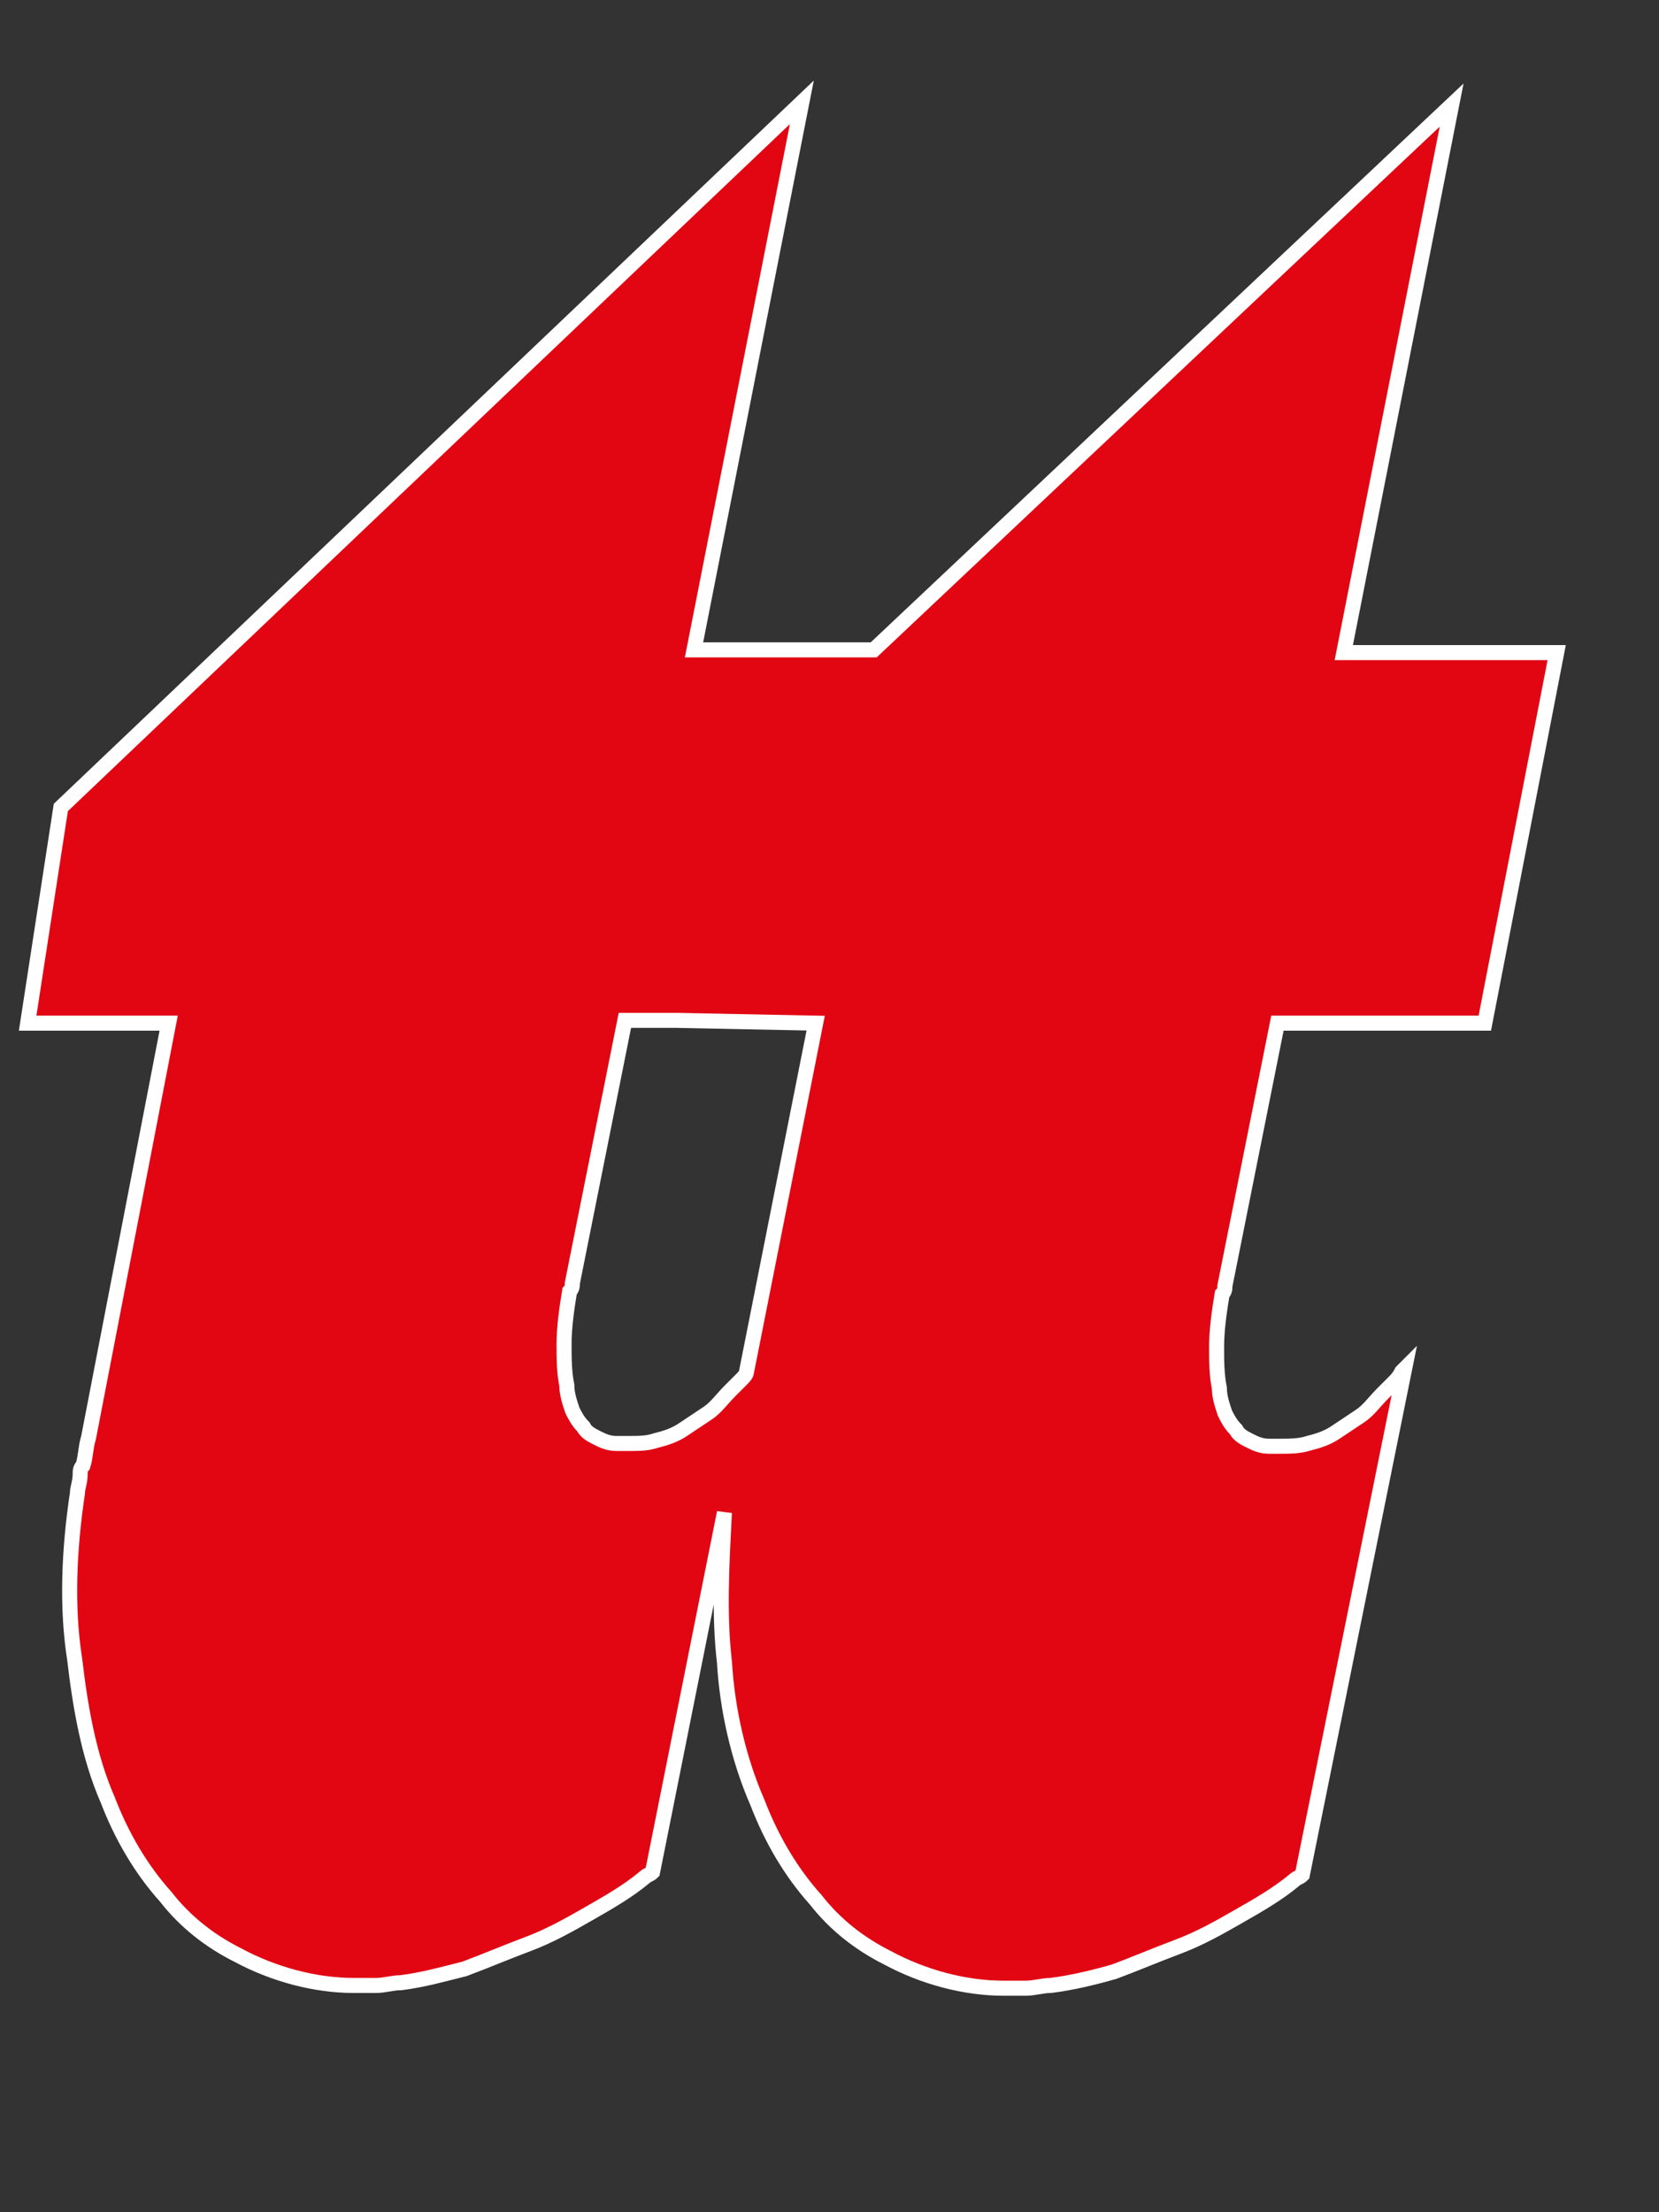
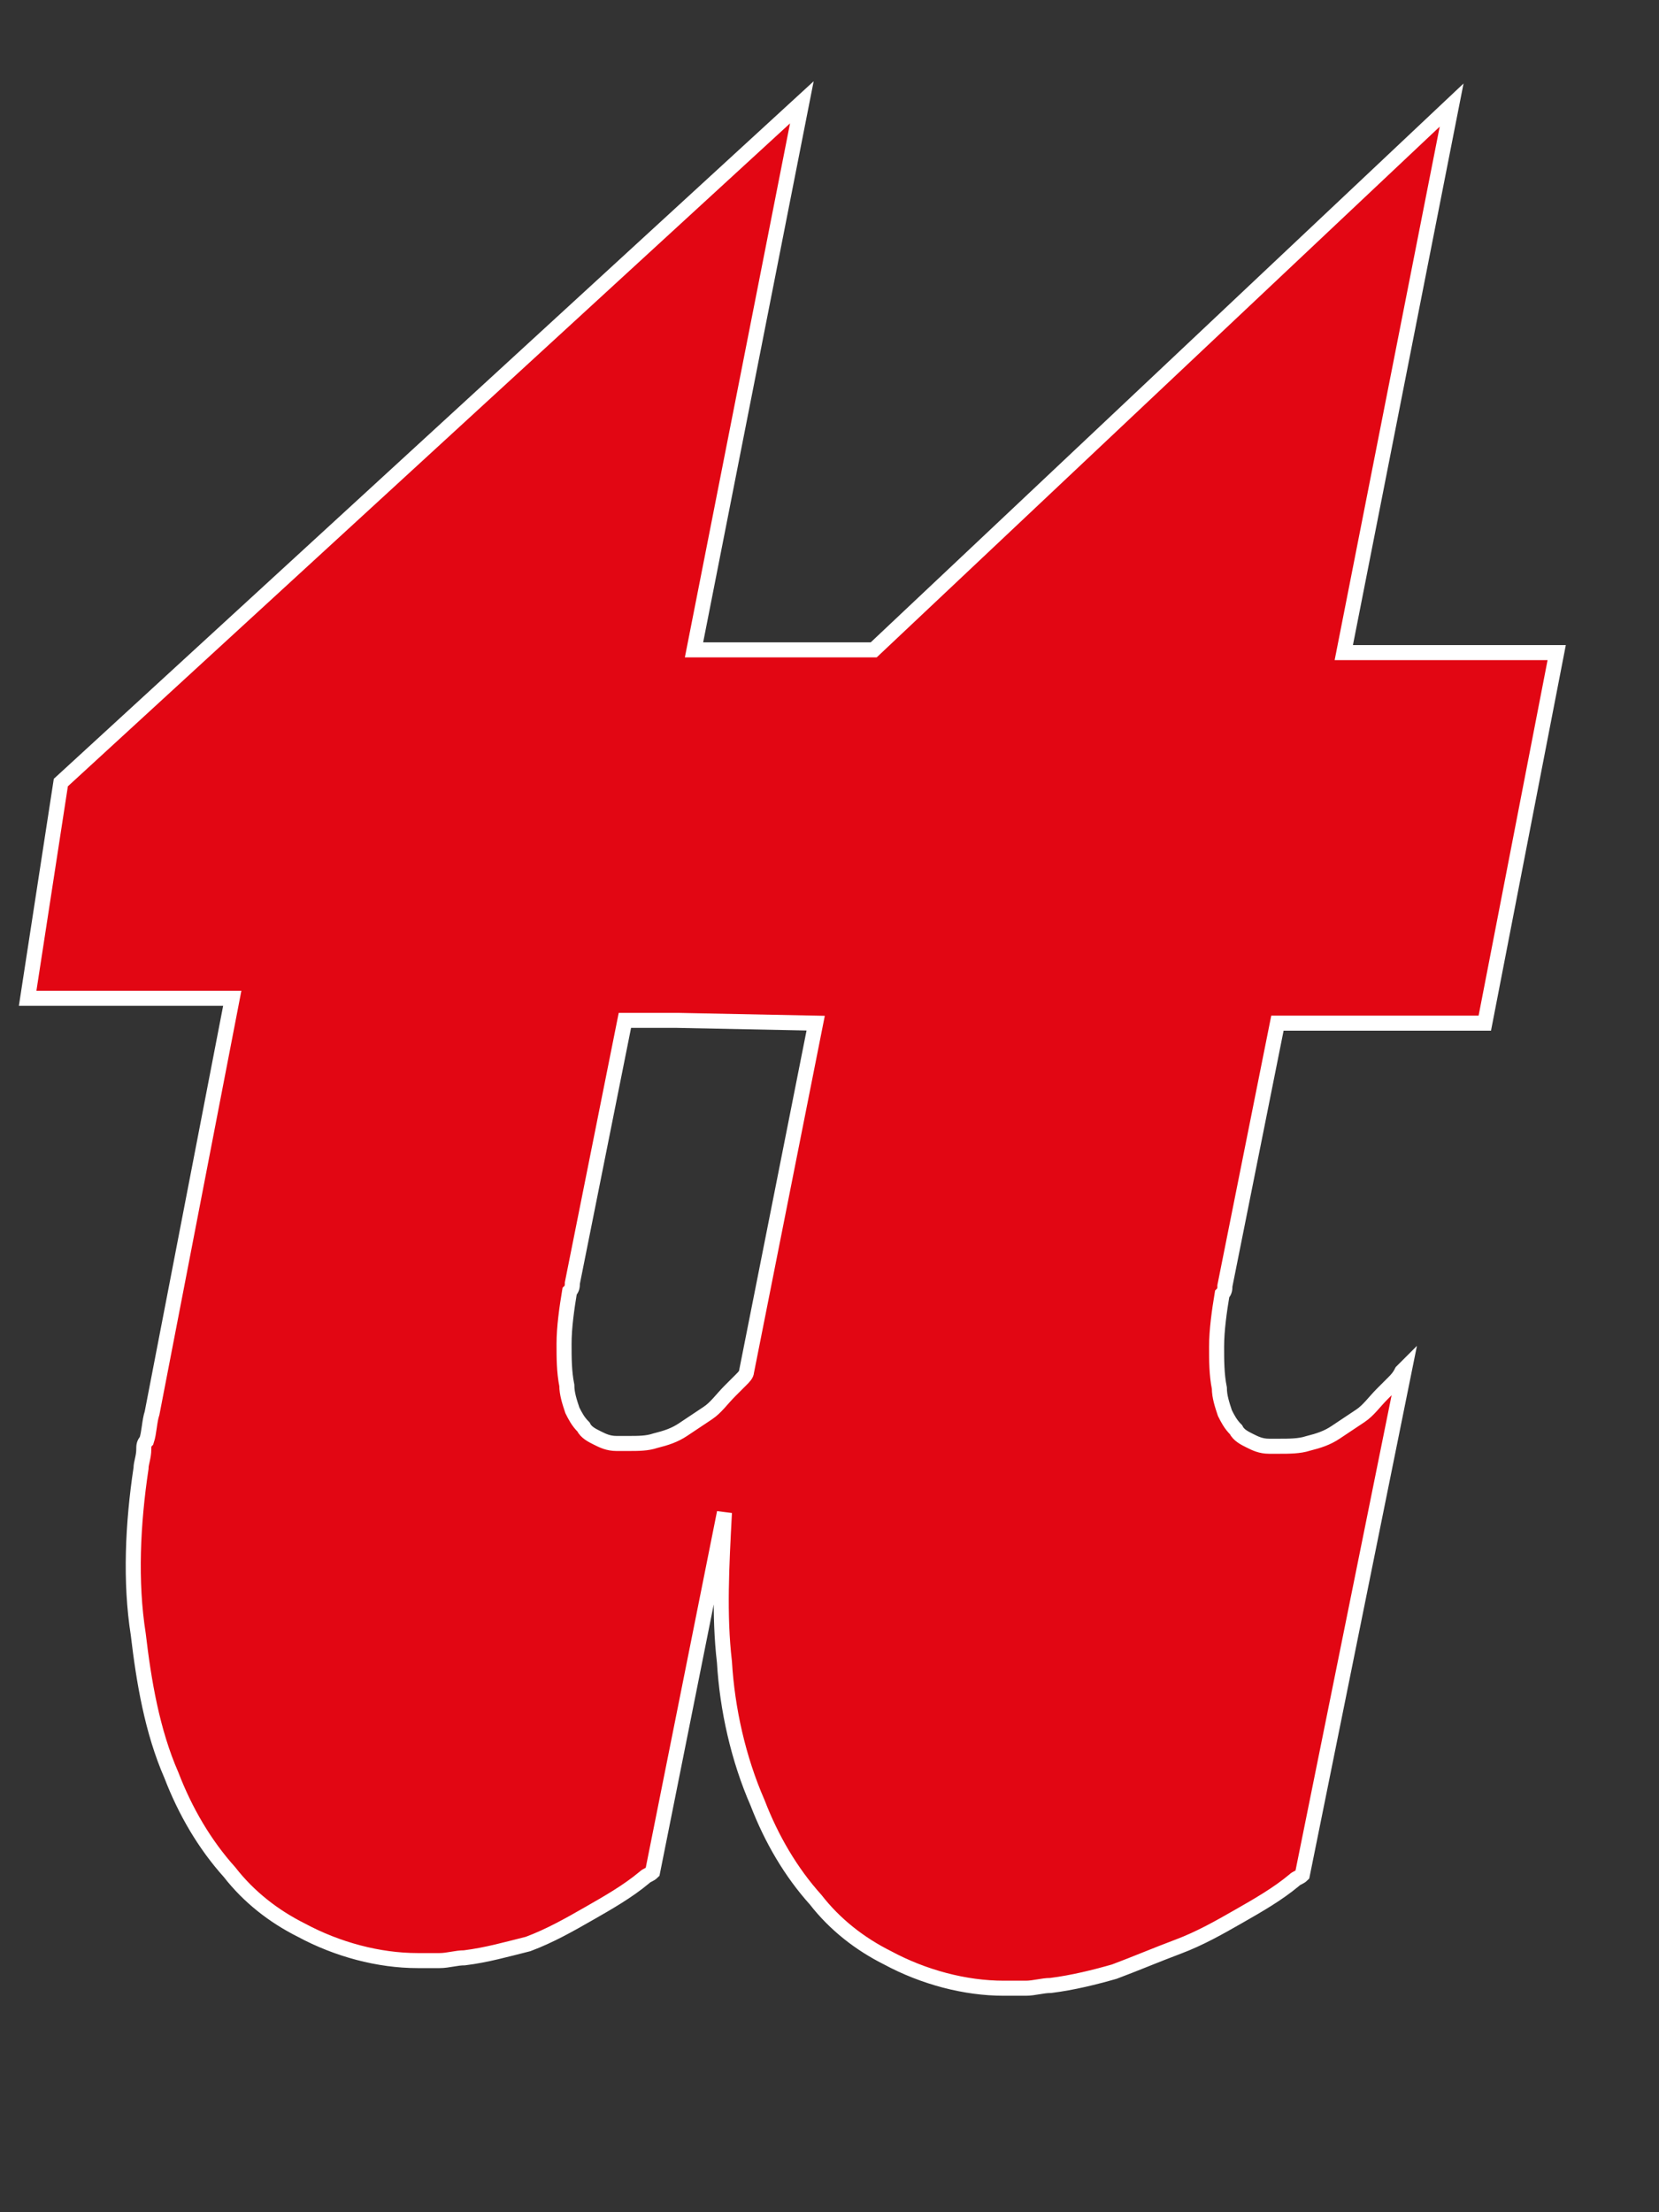
<svg xmlns="http://www.w3.org/2000/svg" version="1.1" id="Ebene_1" x="0px" y="0px" viewBox="0 0 60 80" style="enable-background:new 0 0 60 80;" xml:space="preserve">
  <rect x="0" y="0" width="60" height="80" fill="#333333" stroke="none" />
  <style type="text/css">
	.st0{fill:#E20613;stroke:#FFFFFF;stroke-width:0.544;}
</style>
  <g>
-     <path class="st0" d="M24.5,36.9h-1.9l-1.9,9.5c0,0.1,0,0.2-0.1,0.3c-0.1,0.6-0.2,1.3-0.2,1.9c0,0.5,0,1,0.1,1.5   c0,0.3,0.1,0.6,0.2,0.9c0.1,0.2,0.2,0.4,0.4,0.6c0.1,0.2,0.3,0.3,0.5,0.4c0.2,0.1,0.4,0.2,0.7,0.2h0.1c0.1,0,0.2,0,0.3,0   c0.4,0,0.7,0,1-0.1c0.4-0.1,0.7-0.2,1-0.4s0.6-0.4,0.9-0.6c0.3-0.2,0.5-0.5,0.8-0.8c0.1-0.1,0.3-0.3,0.4-0.4   c0.1-0.1,0.2-0.2,0.2-0.3L29.5,37L24.5,36.9L24.5,36.9z M26.2,54.7l-2.6,13c-0.1,0.1-0.2,0.1-0.3,0.2c-0.6,0.5-1.3,0.9-2,1.3   s-1.4,0.8-2.2,1.1c-0.8,0.3-1.5,0.6-2.3,0.9c-0.8,0.2-1.5,0.4-2.3,0.5c-0.3,0-0.6,0.1-0.9,0.1c-0.3,0-0.6,0-0.8,0   c-1.4,0-2.9-0.4-4.2-1.1c-1-0.5-1.9-1.2-2.6-2.1c-0.9-1-1.6-2.2-2.1-3.5c-0.7-1.6-1-3.4-1.2-5.1c-0.3-1.9-0.2-4,0.1-6   c0-0.2,0.1-0.4,0.1-0.7c0-0.1,0-0.2,0.1-0.3c0.1-0.3,0.1-0.7,0.2-1l2.9-15H1l1.2-7.8L29,3.7l-3.9,19.8h6.5L52.5,3.8l-3.9,19.8h7.7   L53.7,37h-7.5l-1.9,9.5c0,0.1,0,0.2-0.1,0.3c-0.1,0.6-0.2,1.3-0.2,1.9c0,0.5,0,1,0.1,1.5c0,0.3,0.1,0.6,0.2,0.9   c0.1,0.2,0.2,0.4,0.4,0.6c0.1,0.2,0.3,0.3,0.5,0.4c0.2,0.1,0.4,0.2,0.7,0.2H46c0.1,0,0.2,0,0.3,0c0.3,0,0.7,0,1-0.1   c0.4-0.1,0.7-0.2,1-0.4s0.6-0.4,0.9-0.6c0.3-0.2,0.5-0.5,0.8-0.8c0.1-0.1,0.3-0.3,0.4-0.4c0.1-0.1,0.2-0.2,0.3-0.4l0.1-0.1   l-3.7,18.3c-0.1,0.1-0.2,0.1-0.3,0.2c-0.6,0.5-1.3,0.9-2,1.3s-1.4,0.8-2.2,1.1c-0.8,0.3-1.5,0.6-2.3,0.9c-0.7,0.2-1.5,0.4-2.3,0.5   c-0.3,0-0.6,0.1-0.9,0.1c-0.3,0-0.6,0-0.8,0c-1.4,0-2.9-0.4-4.2-1.1c-1-0.5-1.9-1.2-2.6-2.1c-0.9-1-1.6-2.2-2.1-3.5   c-0.7-1.6-1.1-3.4-1.2-5.1C26,58.4,26.1,56.6,26.2,54.7z" />
+     <path class="st0" d="M24.5,36.9h-1.9l-1.9,9.5c0,0.1,0,0.2-0.1,0.3c-0.1,0.6-0.2,1.3-0.2,1.9c0,0.5,0,1,0.1,1.5   c0,0.3,0.1,0.6,0.2,0.9c0.1,0.2,0.2,0.4,0.4,0.6c0.1,0.2,0.3,0.3,0.5,0.4c0.2,0.1,0.4,0.2,0.7,0.2h0.1c0.1,0,0.2,0,0.3,0   c0.4,0,0.7,0,1-0.1c0.4-0.1,0.7-0.2,1-0.4s0.6-0.4,0.9-0.6c0.3-0.2,0.5-0.5,0.8-0.8c0.1-0.1,0.3-0.3,0.4-0.4   c0.1-0.1,0.2-0.2,0.2-0.3L29.5,37L24.5,36.9L24.5,36.9z M26.2,54.7l-2.6,13c-0.1,0.1-0.2,0.1-0.3,0.2c-0.6,0.5-1.3,0.9-2,1.3   s-1.4,0.8-2.2,1.1c-0.8,0.2-1.5,0.4-2.3,0.5c-0.3,0-0.6,0.1-0.9,0.1c-0.3,0-0.6,0-0.8,0   c-1.4,0-2.9-0.4-4.2-1.1c-1-0.5-1.9-1.2-2.6-2.1c-0.9-1-1.6-2.2-2.1-3.5c-0.7-1.6-1-3.4-1.2-5.1c-0.3-1.9-0.2-4,0.1-6   c0-0.2,0.1-0.4,0.1-0.7c0-0.1,0-0.2,0.1-0.3c0.1-0.3,0.1-0.7,0.2-1l2.9-15H1l1.2-7.8L29,3.7l-3.9,19.8h6.5L52.5,3.8l-3.9,19.8h7.7   L53.7,37h-7.5l-1.9,9.5c0,0.1,0,0.2-0.1,0.3c-0.1,0.6-0.2,1.3-0.2,1.9c0,0.5,0,1,0.1,1.5c0,0.3,0.1,0.6,0.2,0.9   c0.1,0.2,0.2,0.4,0.4,0.6c0.1,0.2,0.3,0.3,0.5,0.4c0.2,0.1,0.4,0.2,0.7,0.2H46c0.1,0,0.2,0,0.3,0c0.3,0,0.7,0,1-0.1   c0.4-0.1,0.7-0.2,1-0.4s0.6-0.4,0.9-0.6c0.3-0.2,0.5-0.5,0.8-0.8c0.1-0.1,0.3-0.3,0.4-0.4c0.1-0.1,0.2-0.2,0.3-0.4l0.1-0.1   l-3.7,18.3c-0.1,0.1-0.2,0.1-0.3,0.2c-0.6,0.5-1.3,0.9-2,1.3s-1.4,0.8-2.2,1.1c-0.8,0.3-1.5,0.6-2.3,0.9c-0.7,0.2-1.5,0.4-2.3,0.5   c-0.3,0-0.6,0.1-0.9,0.1c-0.3,0-0.6,0-0.8,0c-1.4,0-2.9-0.4-4.2-1.1c-1-0.5-1.9-1.2-2.6-2.1c-0.9-1-1.6-2.2-2.1-3.5   c-0.7-1.6-1.1-3.4-1.2-5.1C26,58.4,26.1,56.6,26.2,54.7z" />
  </g>
</svg>